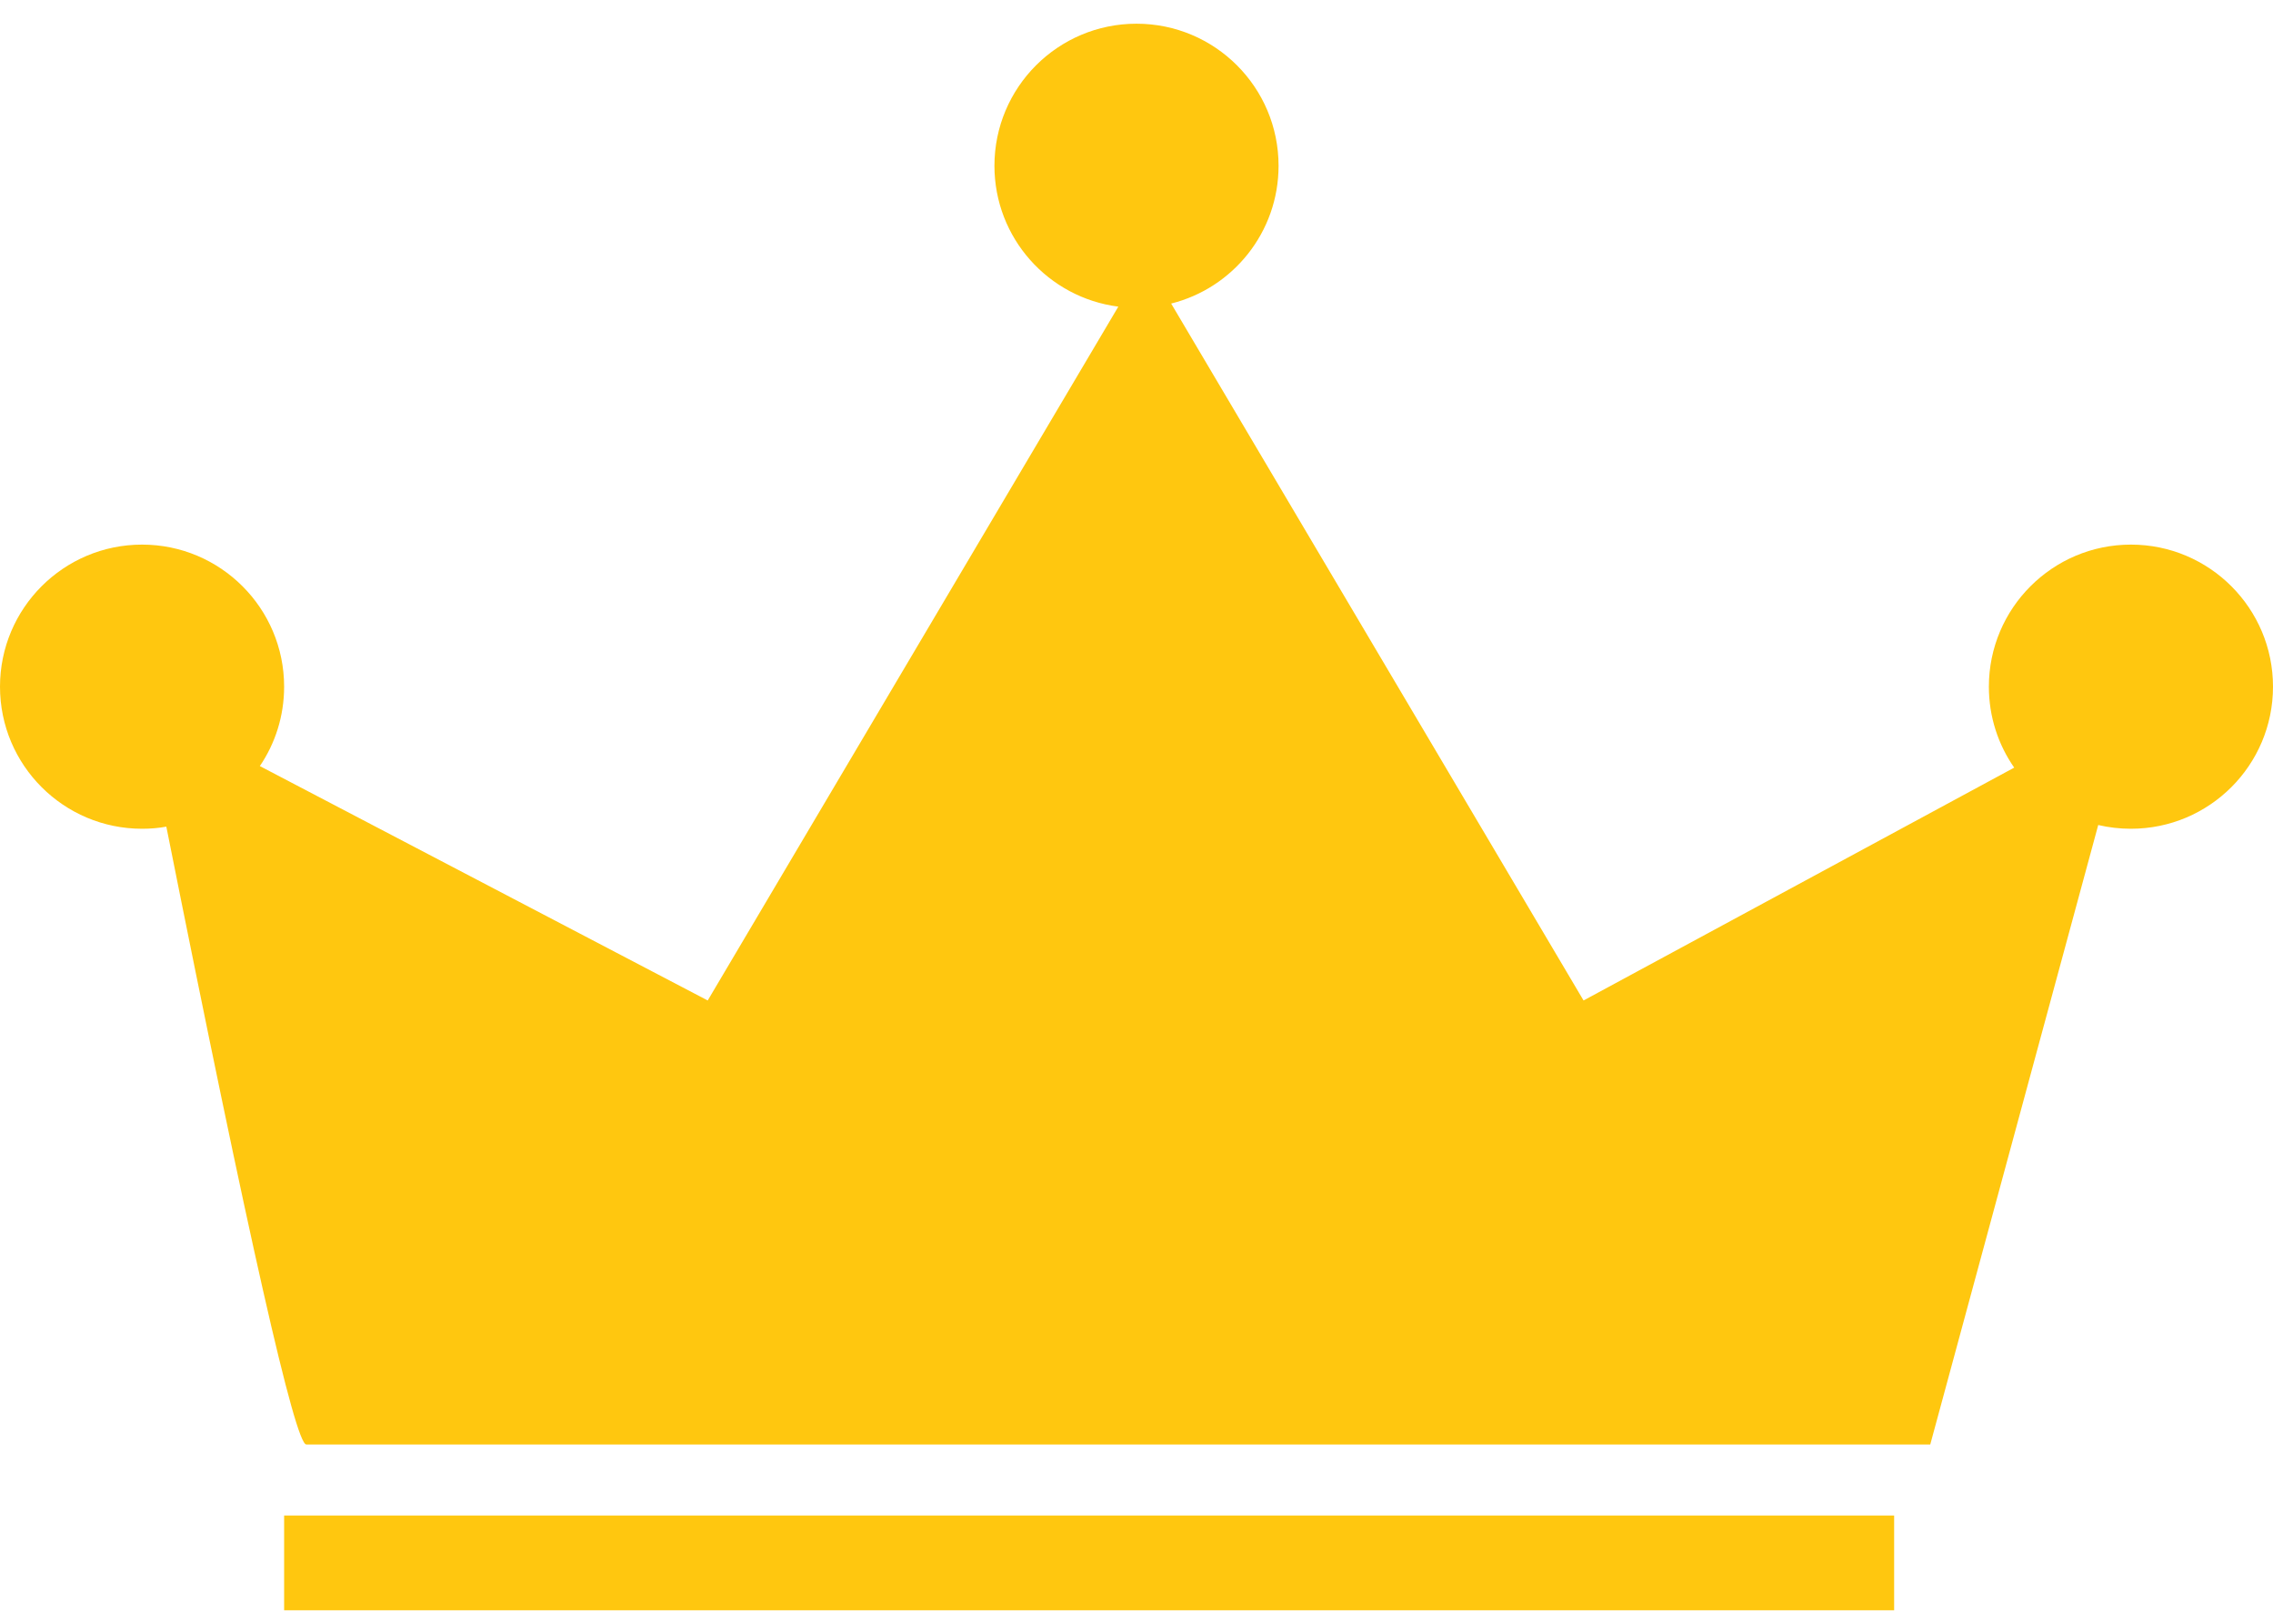
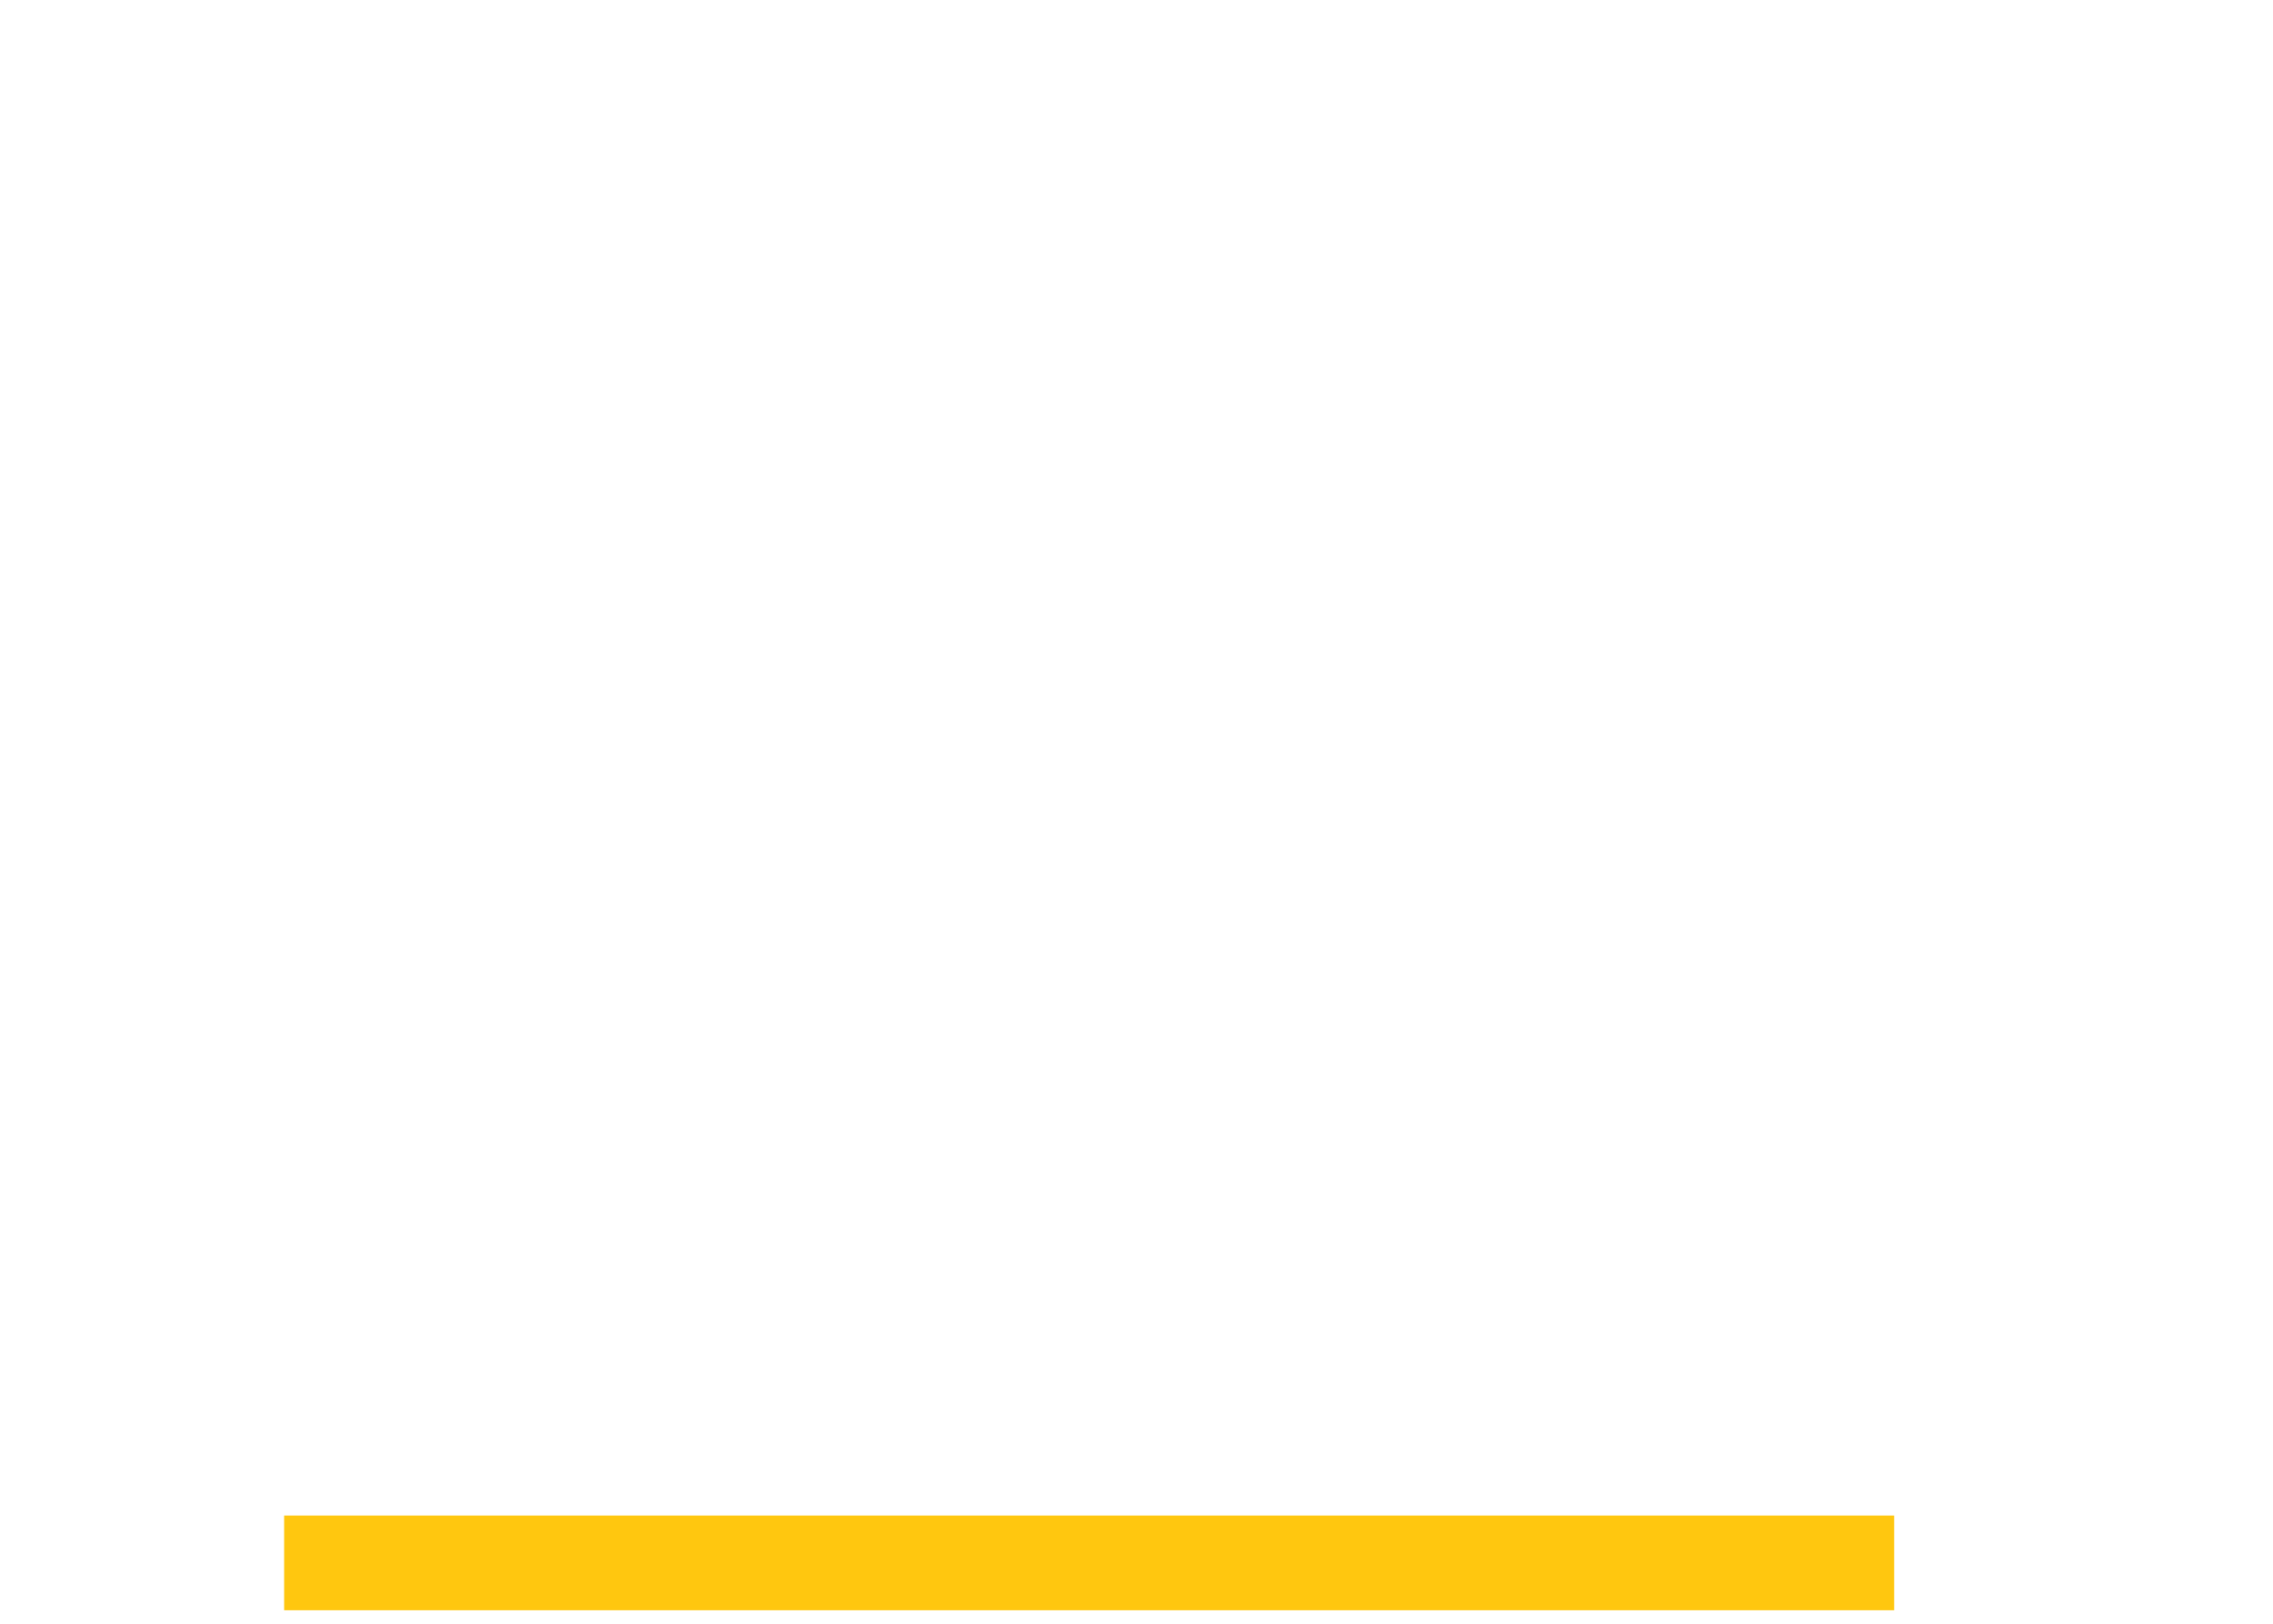
<svg xmlns="http://www.w3.org/2000/svg" width="28px" height="20px" viewBox="0 0 28 20">
  <title>Group 4</title>
  <desc>Created with Sketch.</desc>
  <g id="普通小型汽車-20200630-zhung" stroke="none" stroke-width="1" fill="none" fill-rule="evenodd">
    <g id="002-copy" transform="translate(-317, -6485)" fill="#FFC70F">
      <g id="Group-4" transform="translate(317, 6485)">
-         <path d="M14,0.292 C14.966,0.292 15.75,1.075 15.75,2.042 C15.75,2.861 15.187,3.549 14.427,3.739 L19.507,12.323 L24.812,9.455 C24.615,9.172 24.5,8.829 24.5,8.458 C24.5,7.492 25.284,6.708 26.25,6.708 C27.216,6.708 28,7.492 28,8.458 C28,9.425 27.216,10.208 26.25,10.208 C26.111,10.208 25.977,10.192 25.847,10.162 L23.778,17.792 L23.778,17.792 L3.773,17.792 C3.636,17.792 3.061,15.255 2.049,10.182 C1.952,10.2 1.852,10.208 1.75,10.208 C0.784,10.208 0,9.425 0,8.458 C0,7.492 0.784,6.708 1.75,6.708 C2.716,6.708 3.5,7.492 3.5,8.458 C3.5,8.821 3.39,9.157 3.201,9.436 L8.718,12.323 L13.776,3.777 C12.915,3.667 12.25,2.932 12.25,2.042 C12.25,1.075 13.034,0.292 14,0.292 Z" id="Combined-Shape" />
        <rect id="Rectangle" x="3.5" y="18.667" width="19.833" height="1.167" />
      </g>
    </g>
  </g>
</svg>